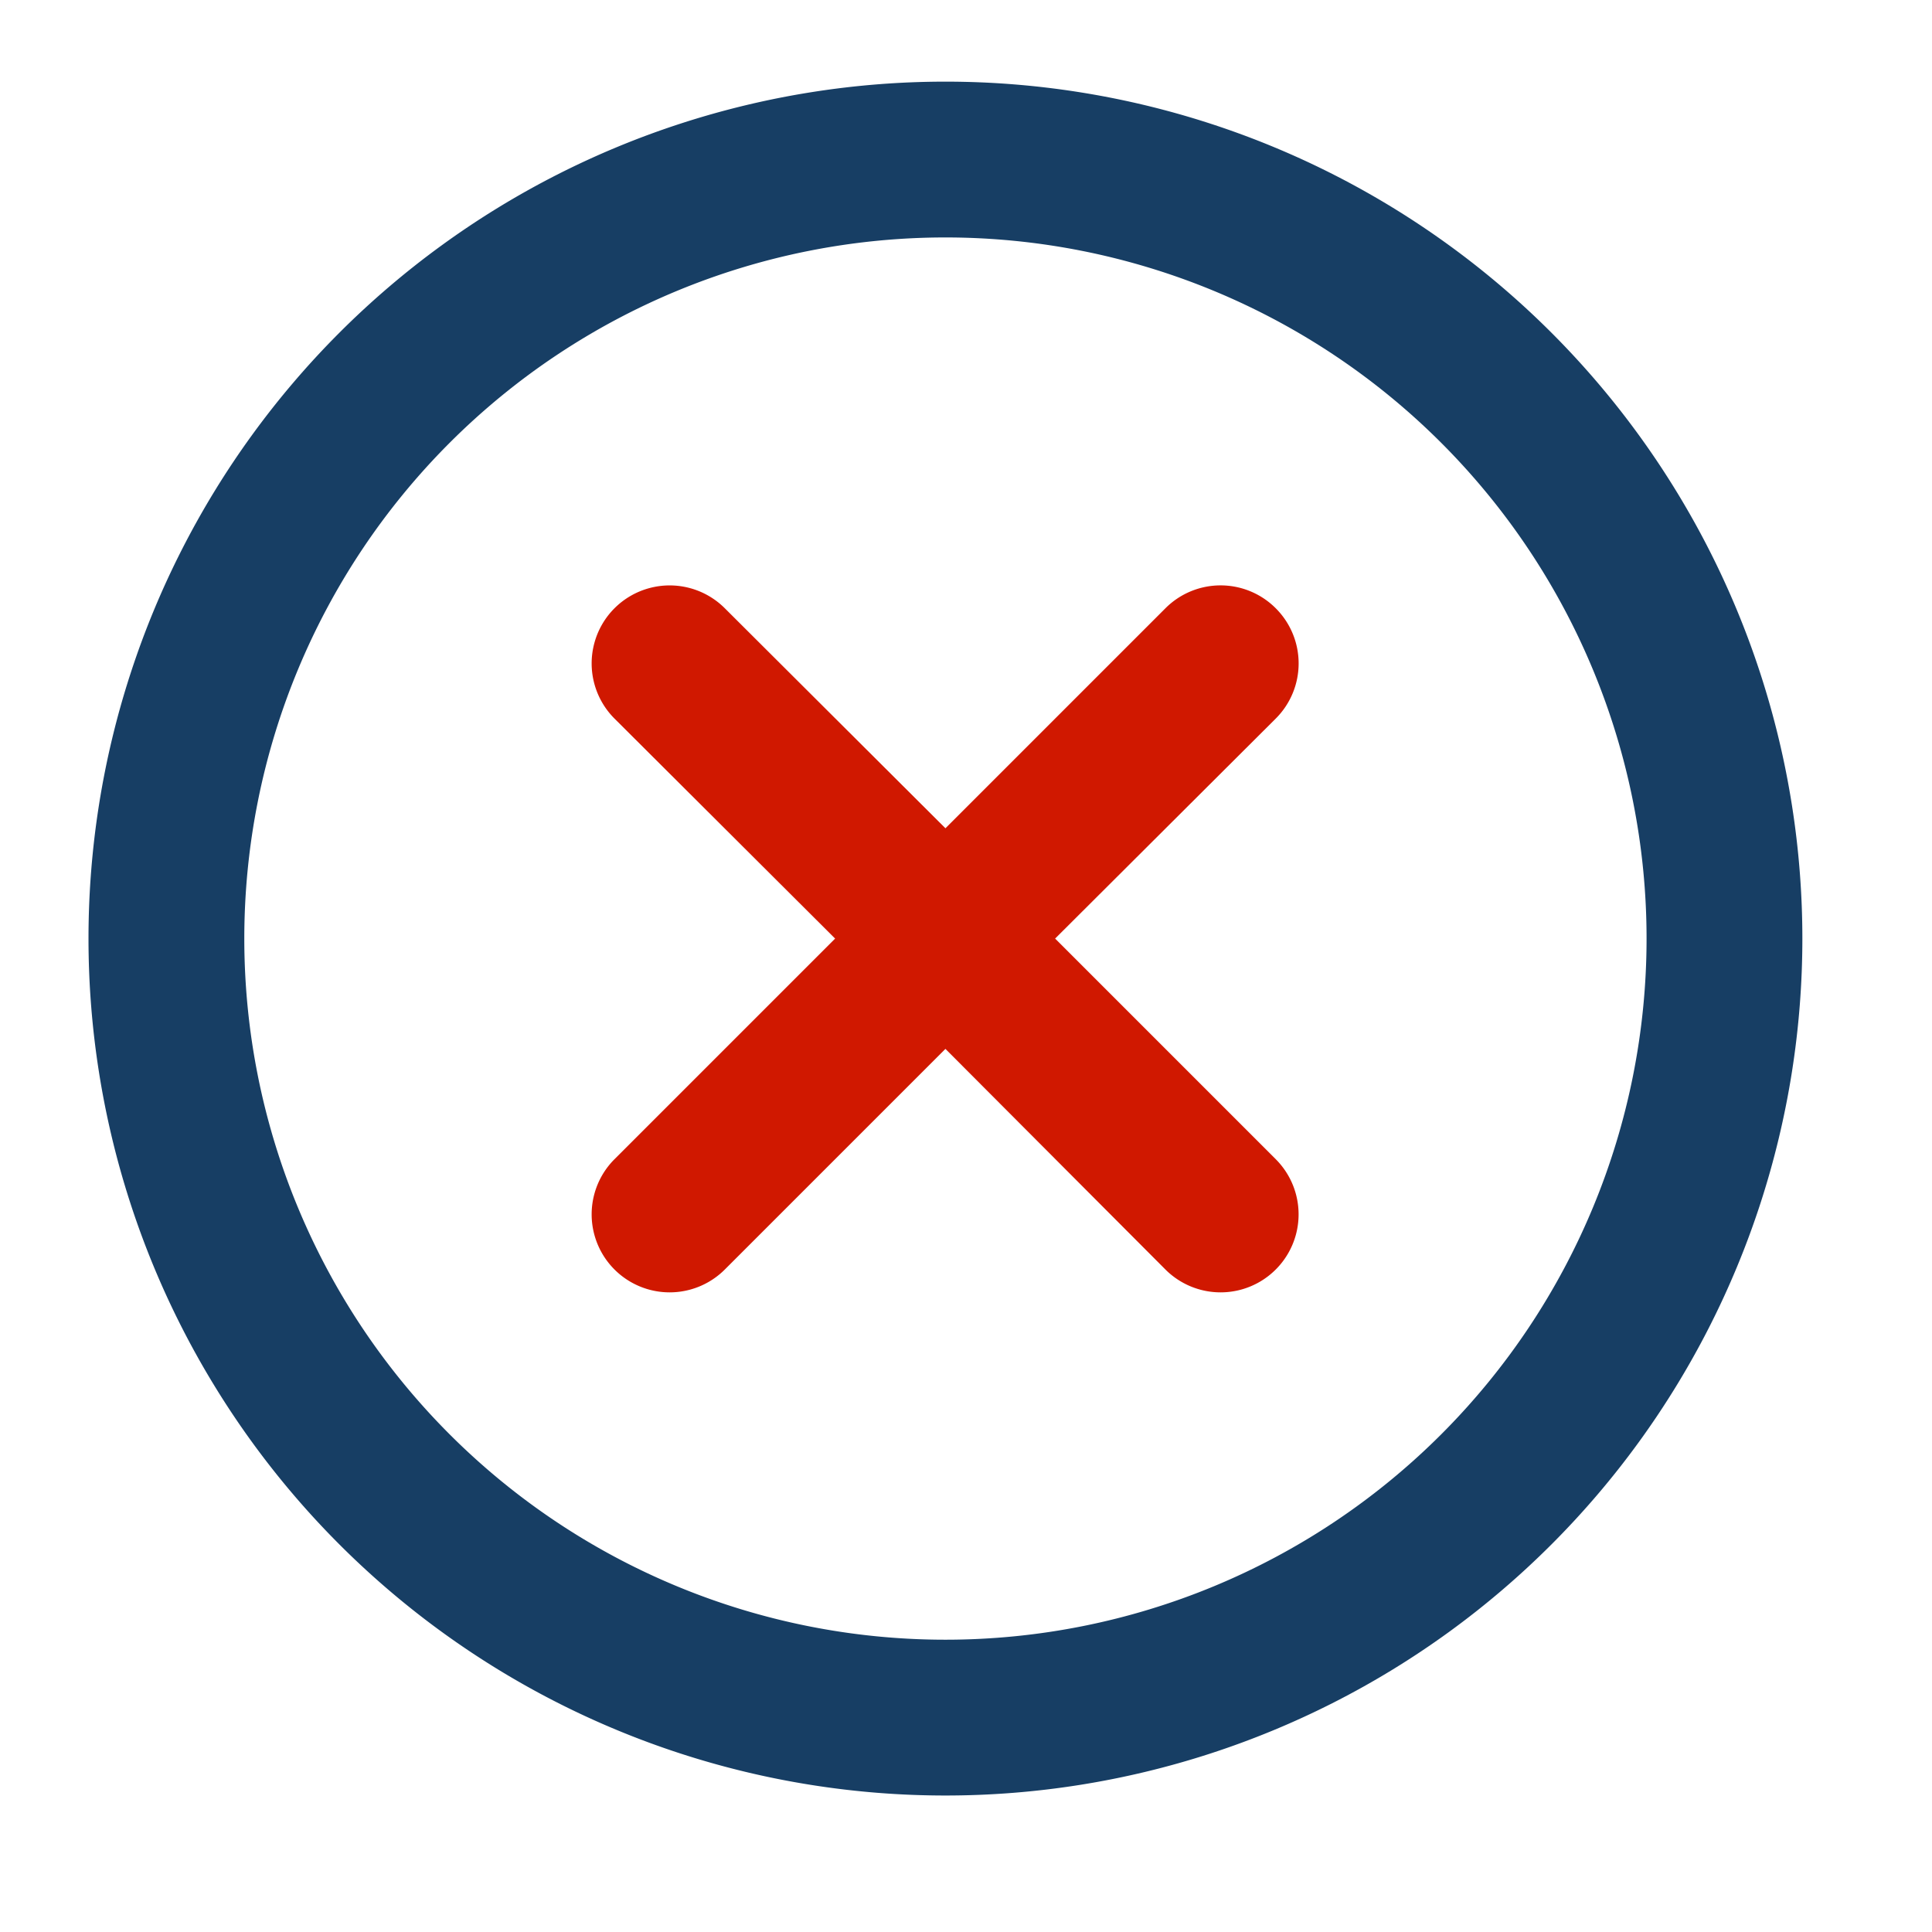
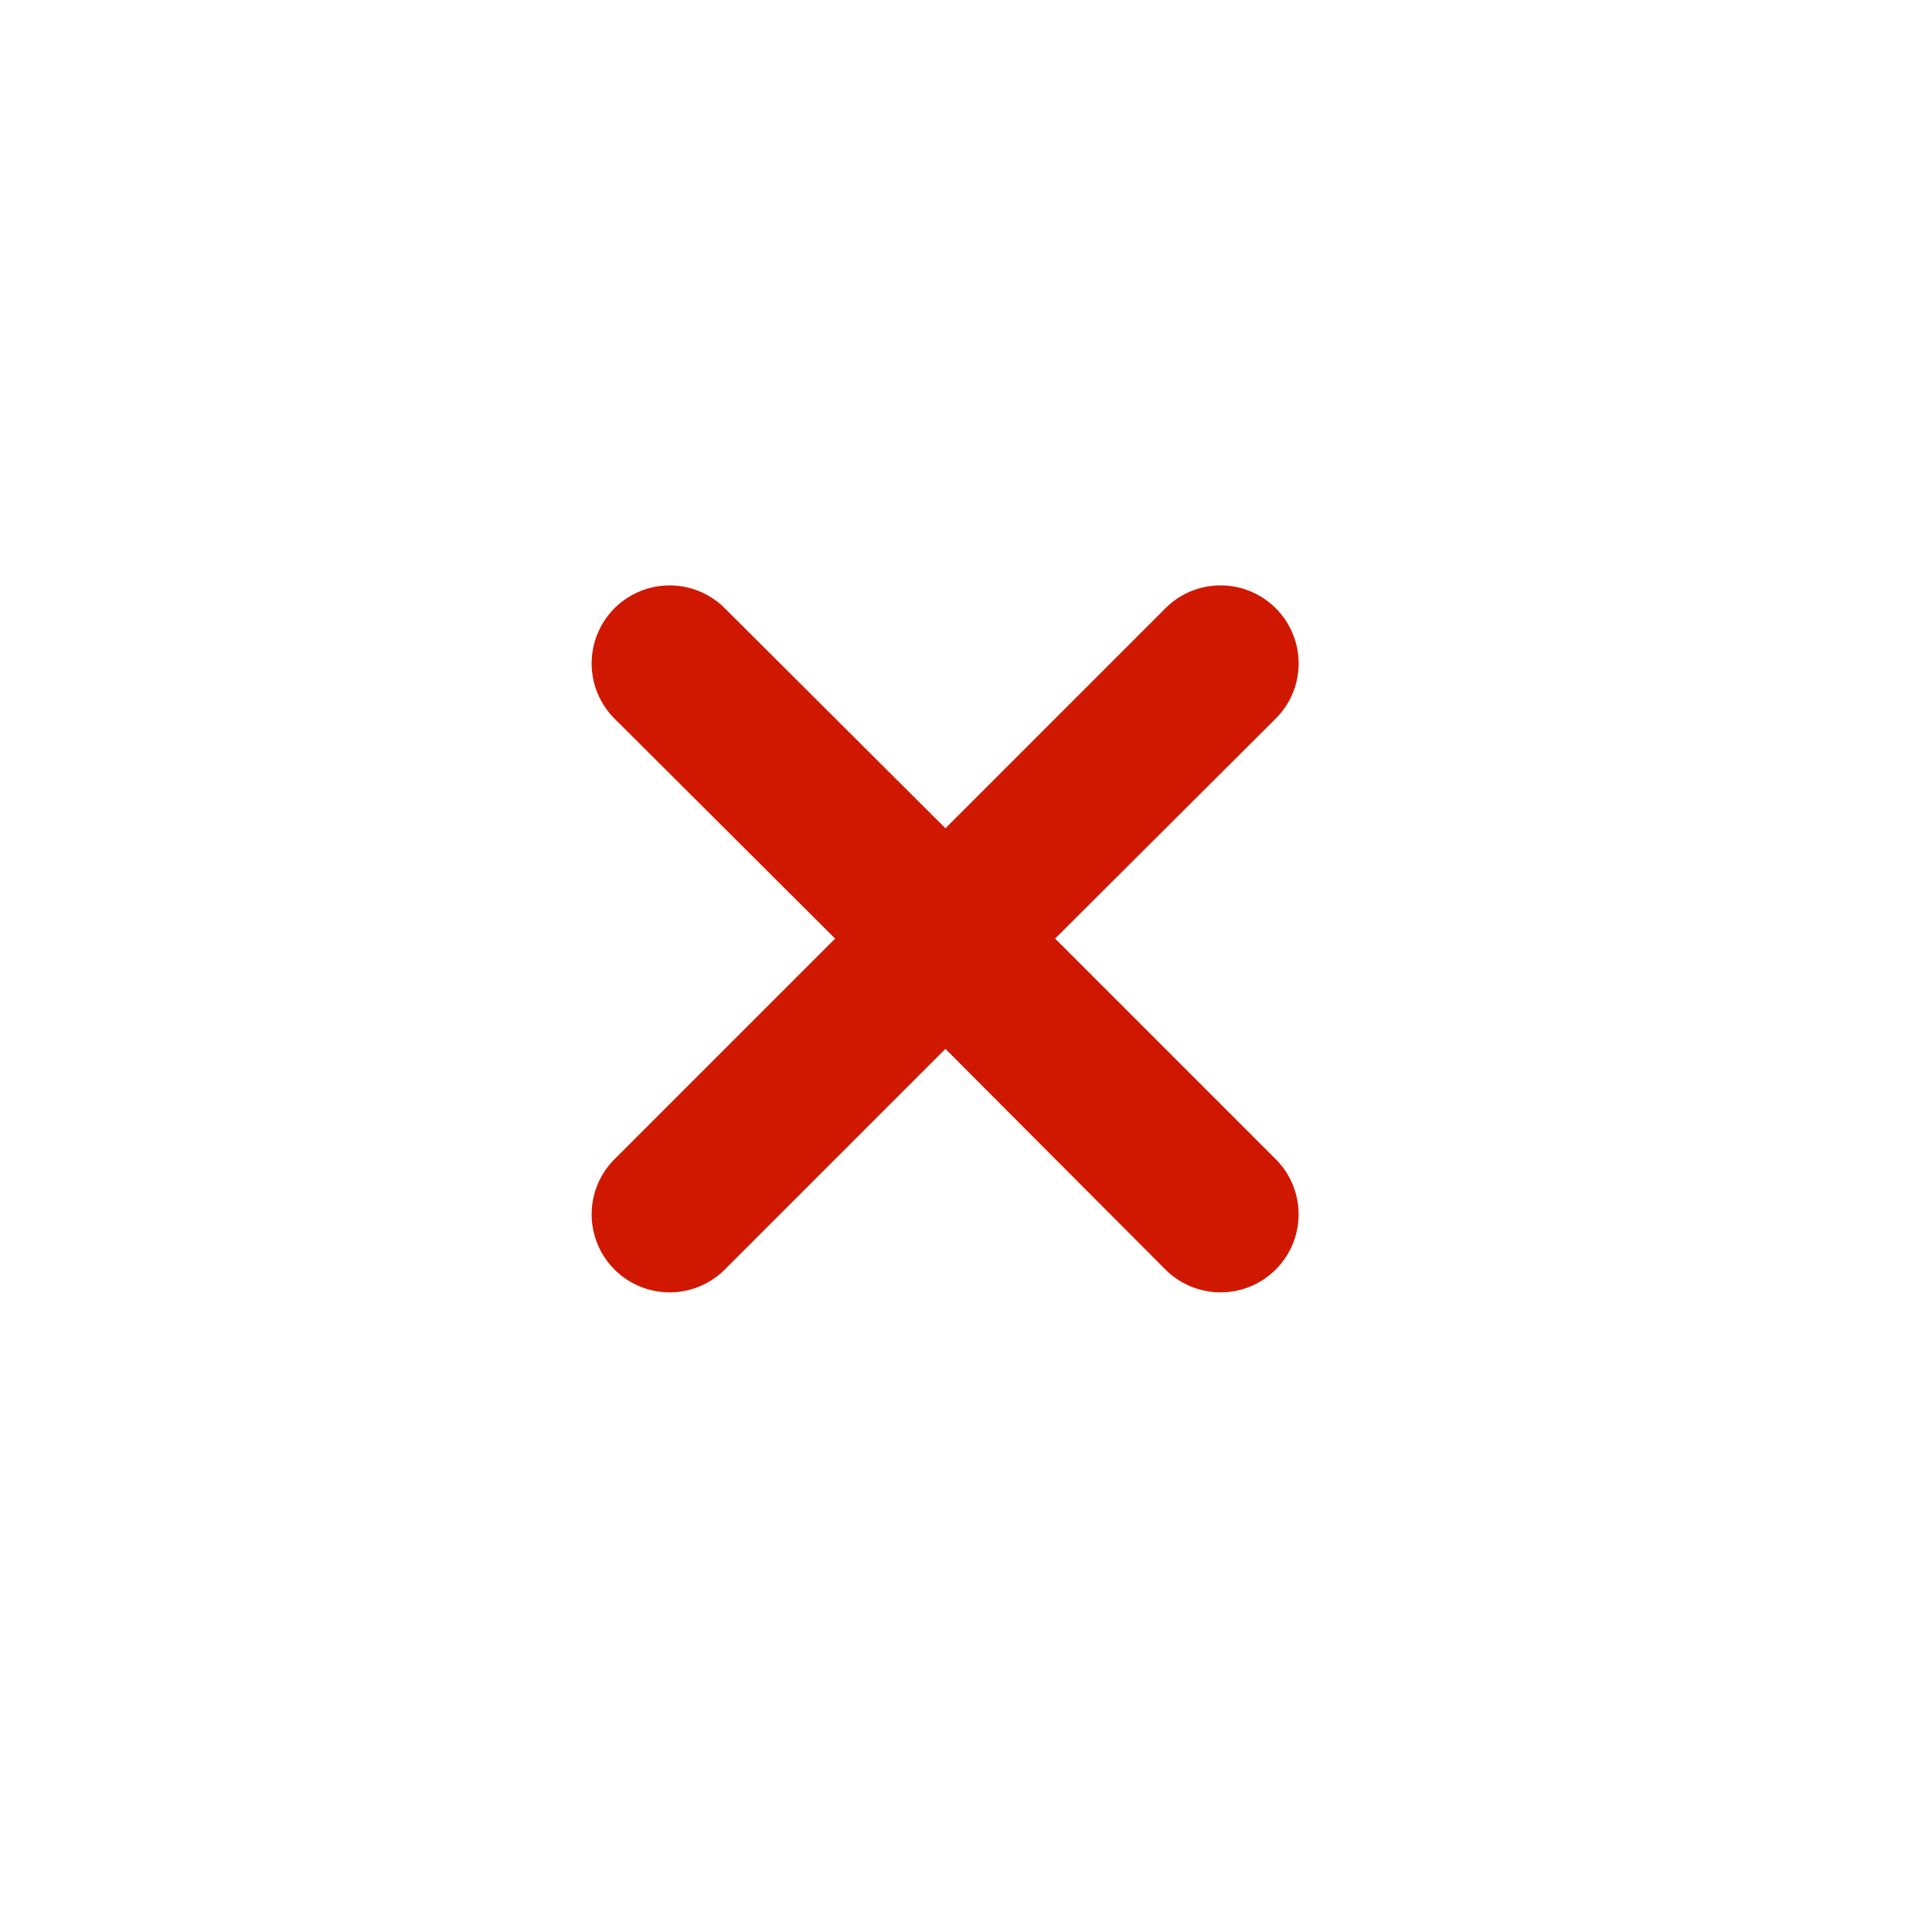
<svg xmlns="http://www.w3.org/2000/svg" fill="none" viewBox="0 0 31 31">
-   <path fill="#173E64" d="M15.17 1.31a13.75 13.75 0 1 0 0 27.5 13.75 13.75 0 0 0 0-27.5Zm0 25a11.25 11.25 0 1 1 0-22.5 11.25 11.25 0 0 1 0 22.5Z" />
  <path fill="#D01800" d="M20.47 9.76a1.25 1.25 0 0 0-1.77 0l-3.53 3.53-3.54-3.53a1.25 1.25 0 1 0-1.77 1.77l3.54 3.53-3.54 3.54a1.25 1.25 0 1 0 1.77 1.77l3.54-3.54 3.53 3.54a1.25 1.25 0 1 0 1.77-1.77l-3.54-3.54 3.54-3.53a1.25 1.25 0 0 0 0-1.77Z" />
</svg>